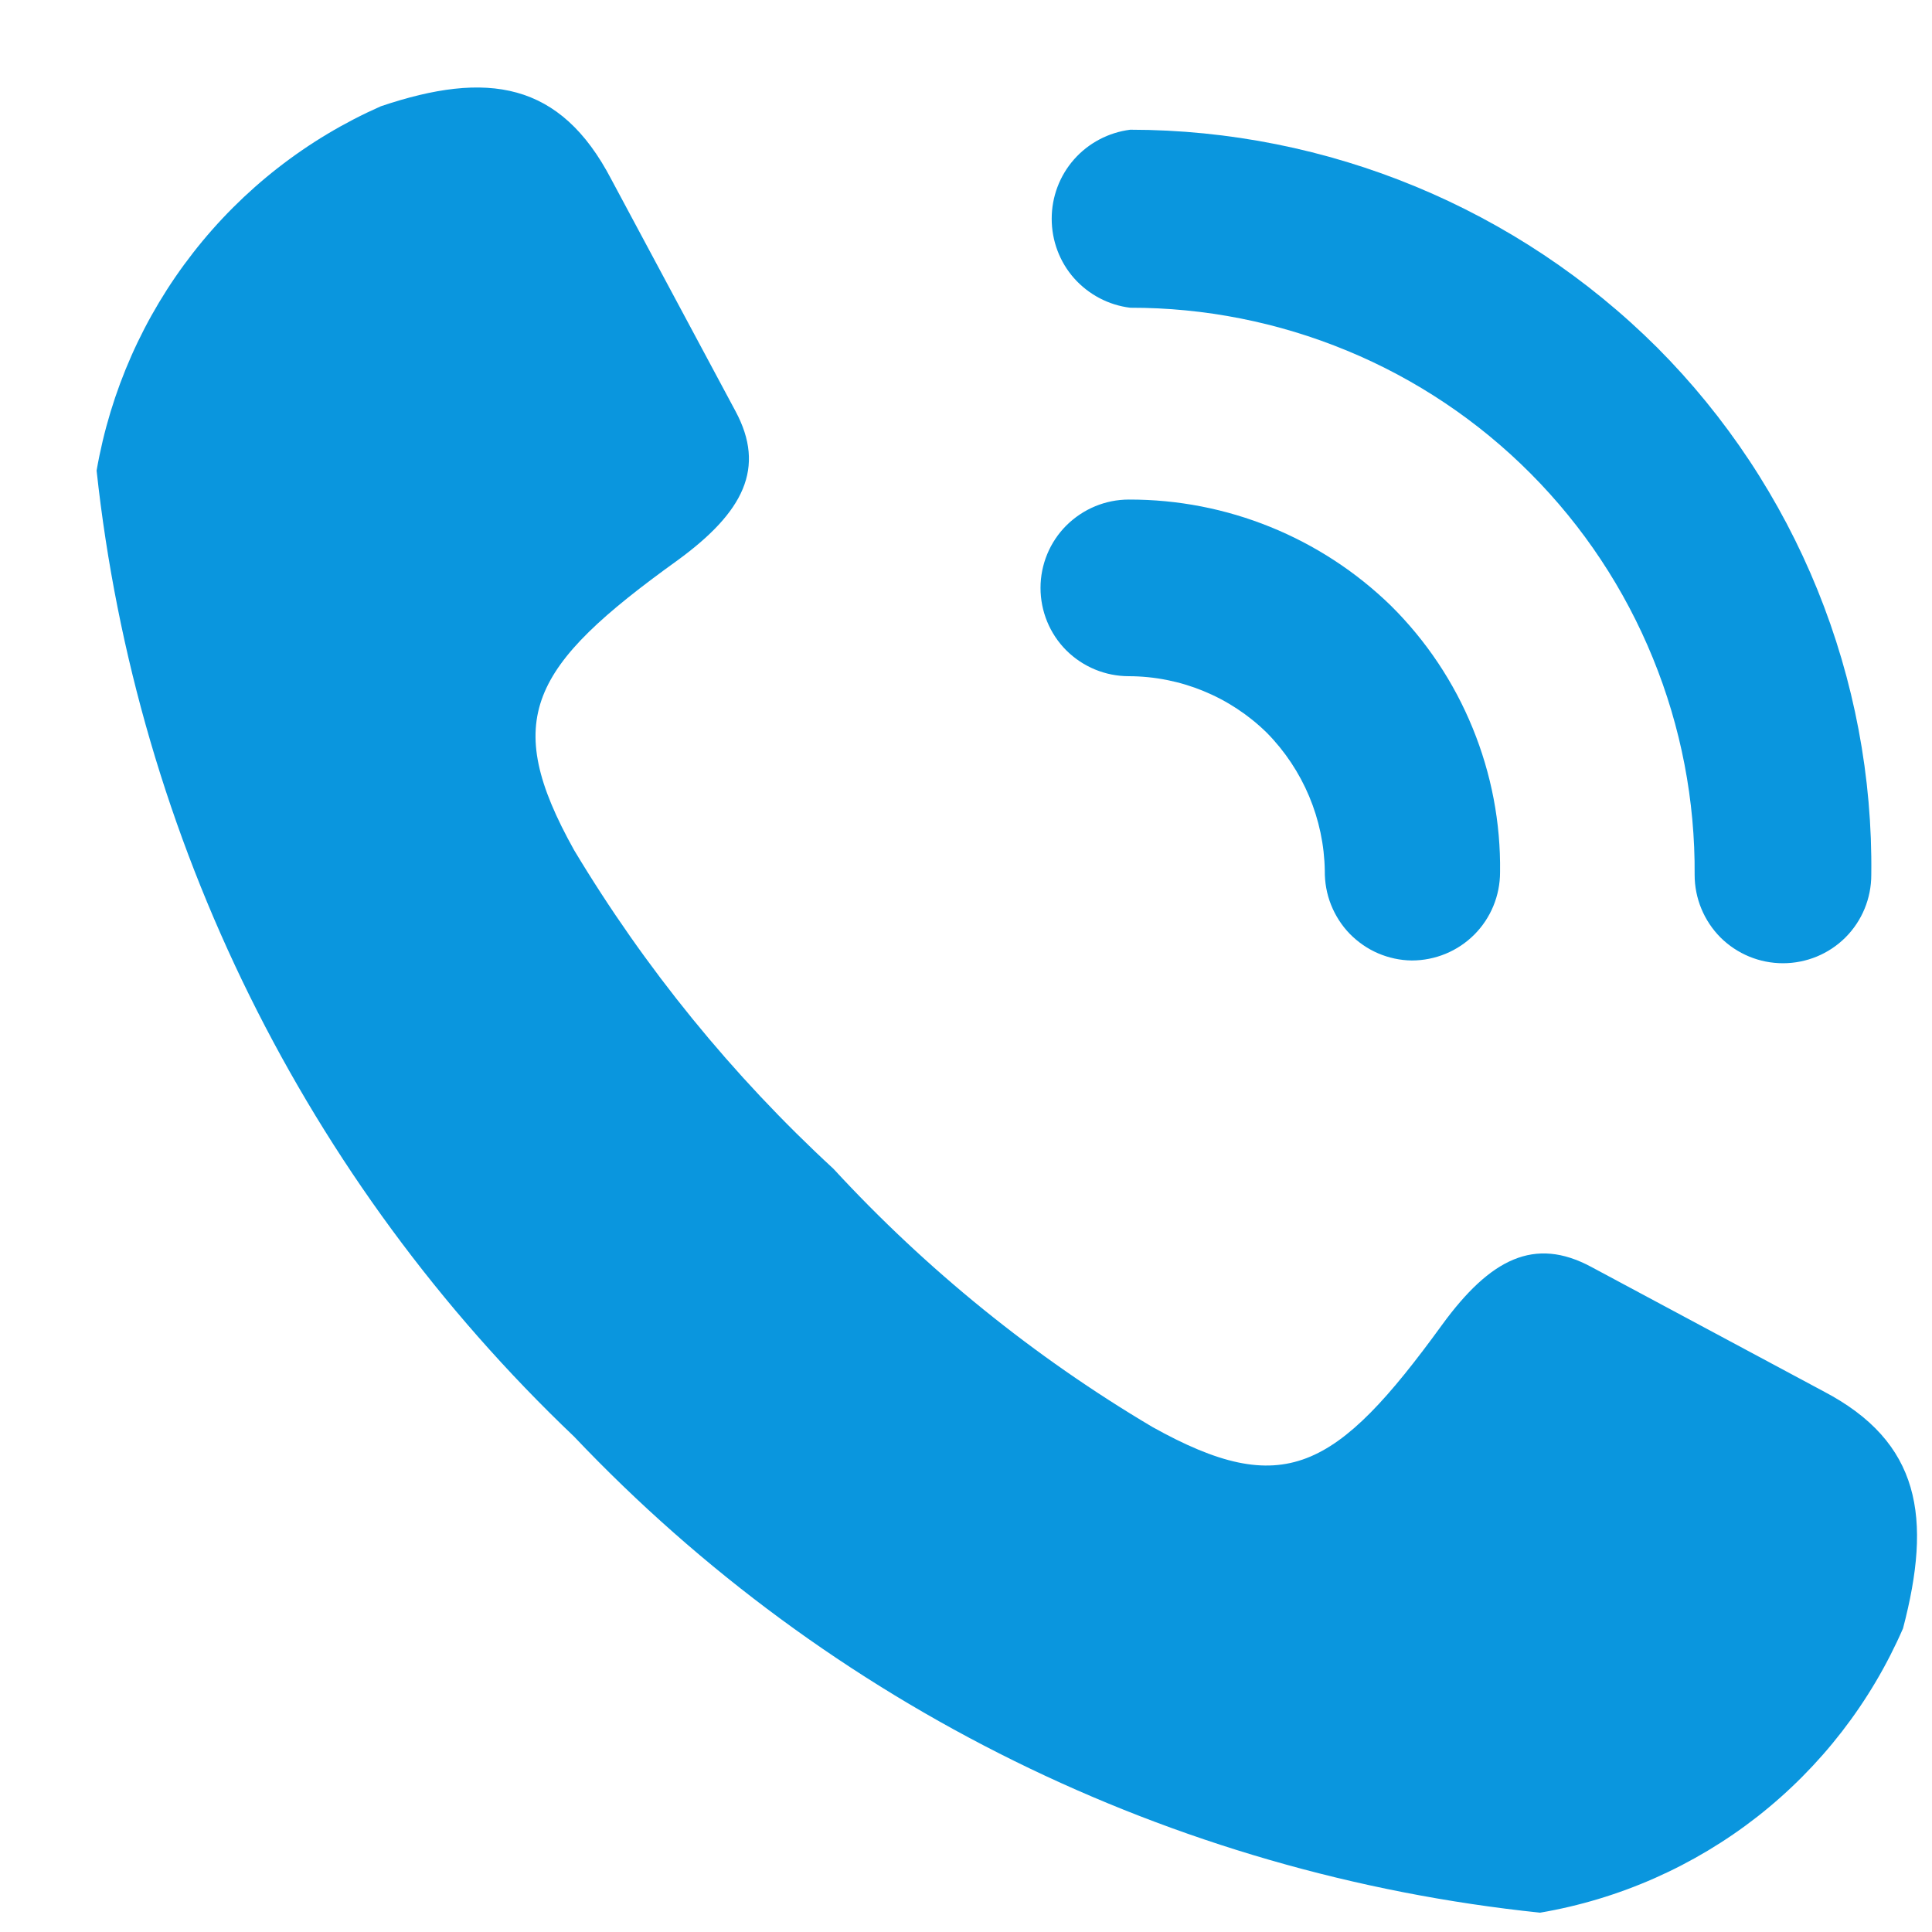
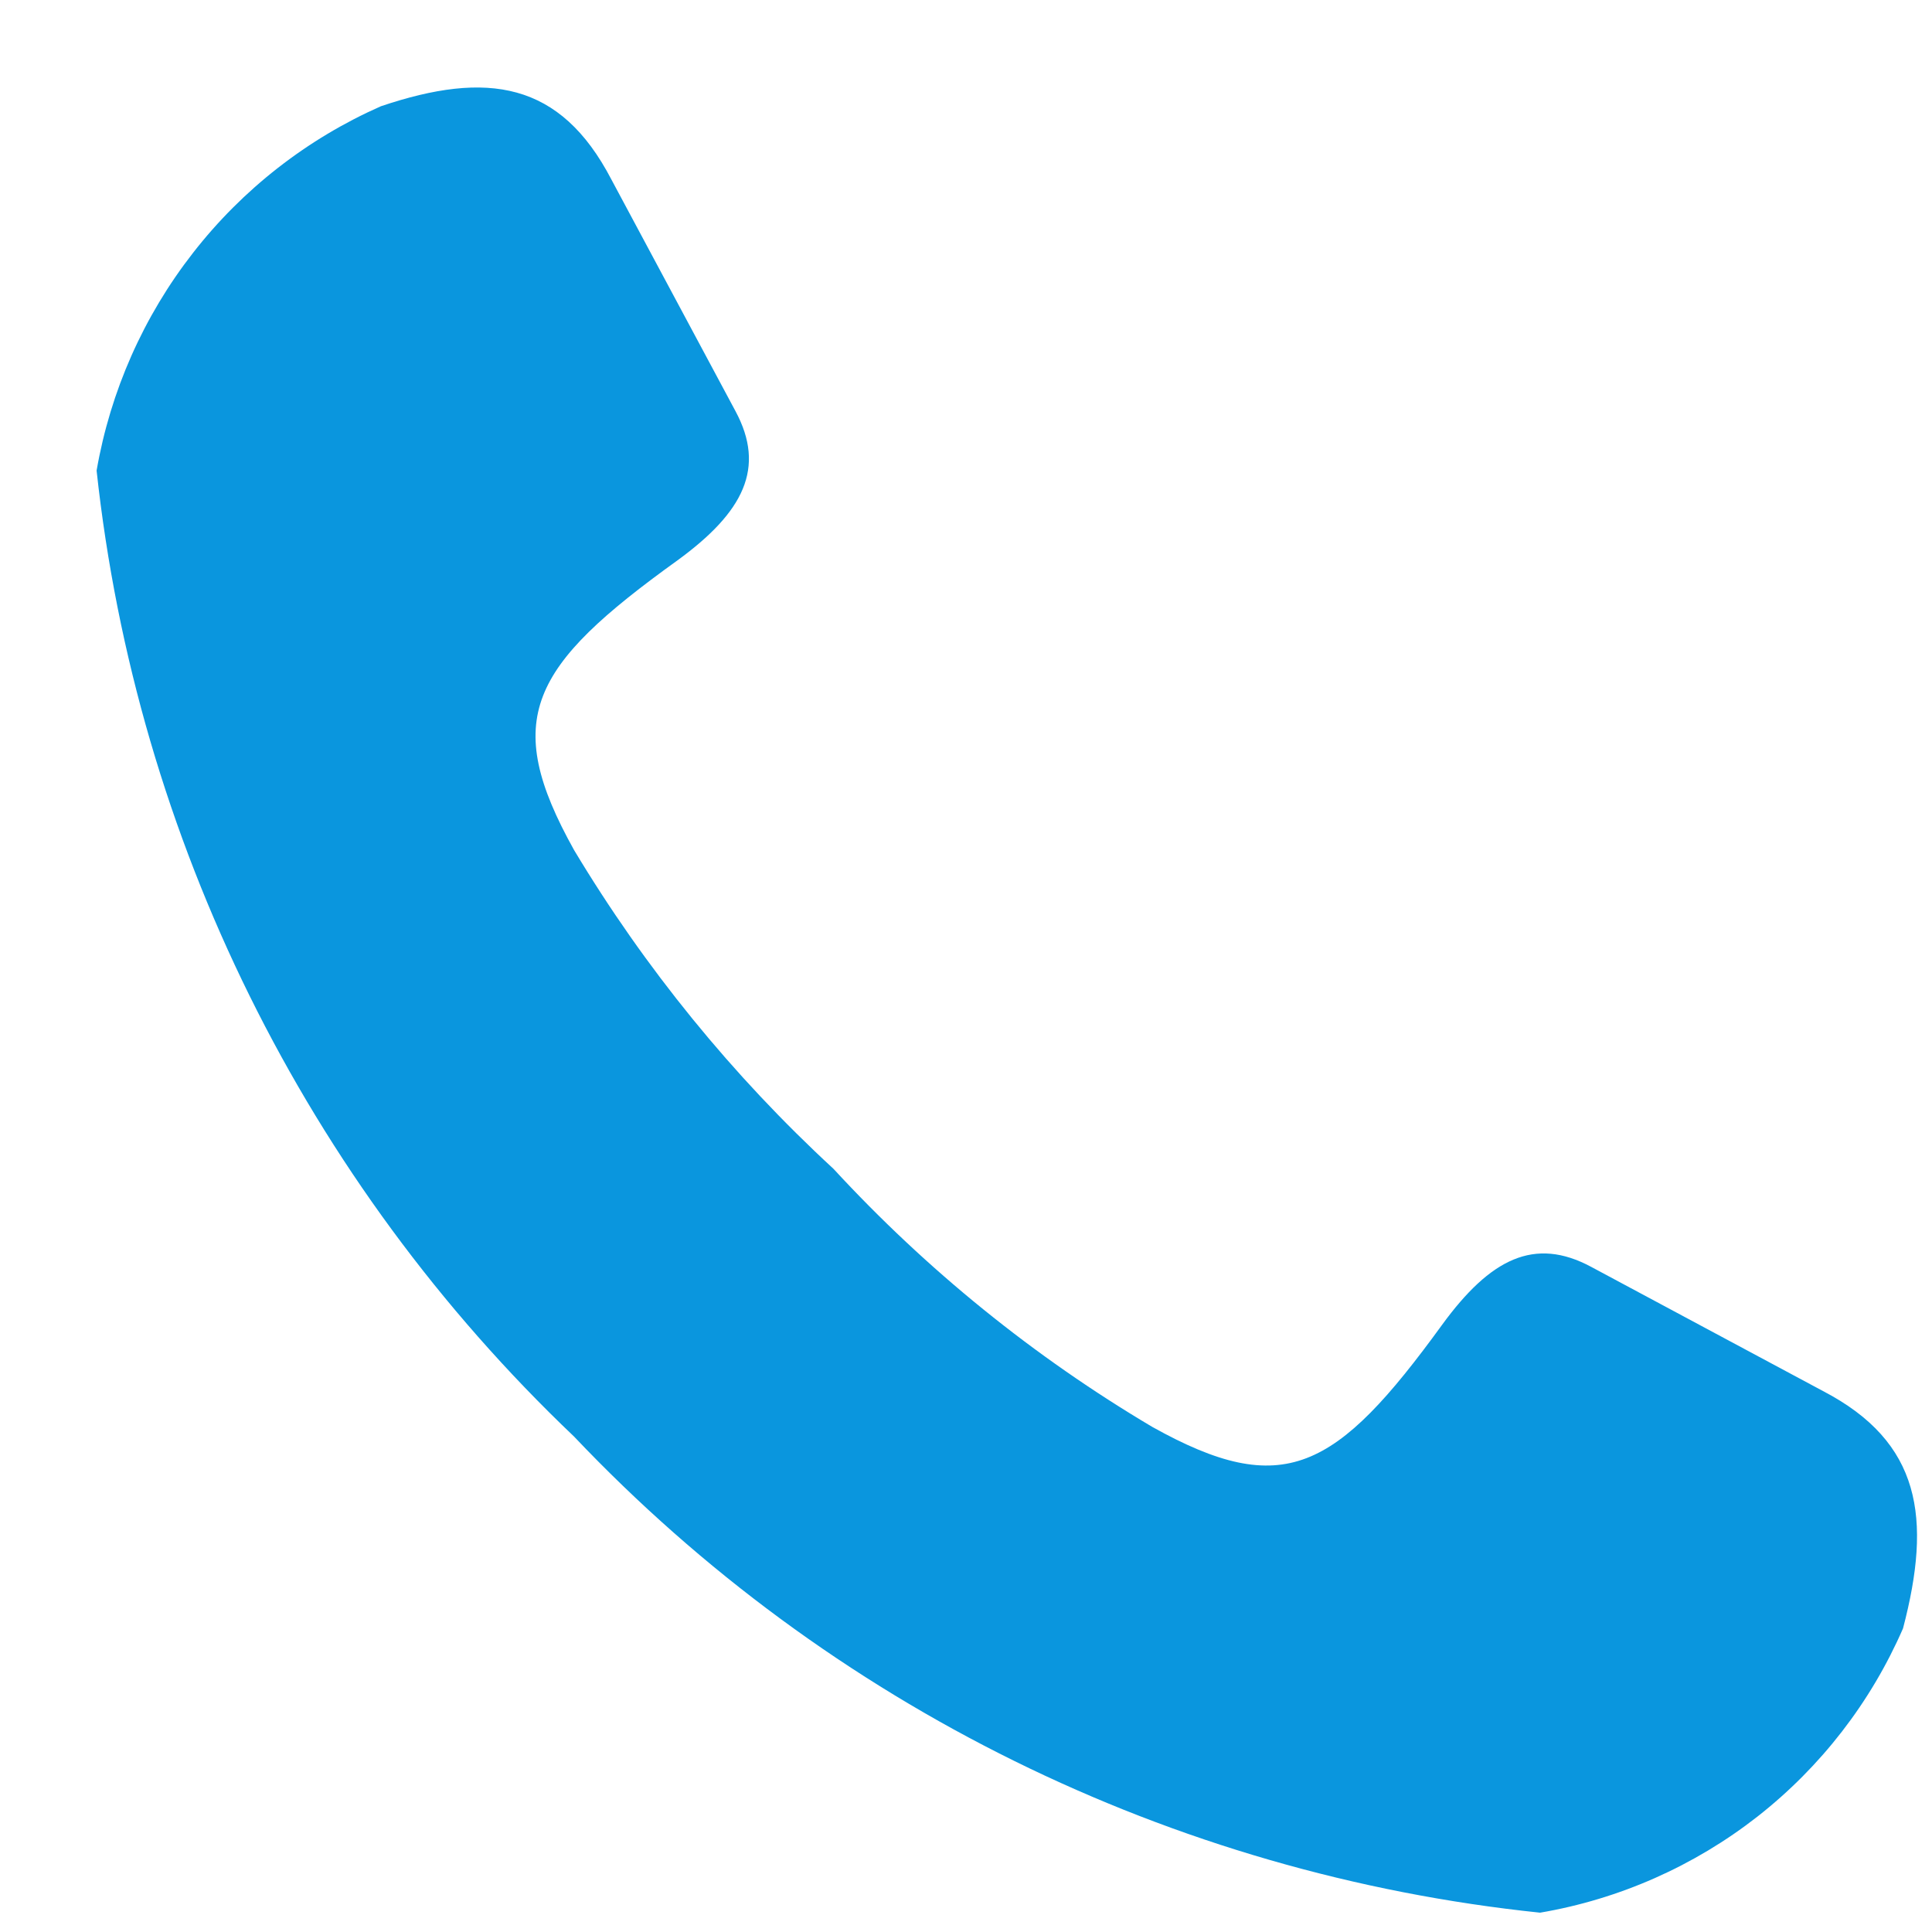
<svg xmlns="http://www.w3.org/2000/svg" width="14" height="14" viewBox="0 0 14 14" fill="none">
  <path d="M13.21 10.08L11.53 9.18C11.12 8.96 10.8 9.12 10.45 9.6C9.68 10.66 9.3 10.87 8.35 10.34C7.493 9.832 6.715 9.202 6.04 8.47C5.306 7.793 4.673 7.015 4.16 6.16C3.63 5.21 3.84 4.83 4.91 4.06C5.39 3.71 5.55 3.39 5.33 2.98L4.43 1.3C4.06 0.59 3.53 0.51 2.76 0.77C2.226 1.006 1.758 1.371 1.399 1.832C1.04 2.292 0.8 2.834 0.7 3.41C0.989 6.079 2.215 8.559 4.16 10.41C6.007 12.358 8.49 13.582 11.16 13.86C11.735 13.762 12.277 13.522 12.736 13.163C13.195 12.803 13.557 12.335 13.79 11.8C14 11 13.92 10.45 13.21 10.08Z" fill="#0a96de" />
-   <path d="M8.18 3.62C8.01 3.62 7.848 3.688 7.727 3.808C7.607 3.928 7.54 4.091 7.54 4.26C7.54 4.43 7.607 4.593 7.727 4.713C7.848 4.833 8.01 4.9 8.18 4.9C8.554 4.901 8.913 5.048 9.18 5.31C9.443 5.577 9.594 5.936 9.6 6.31C9.599 6.394 9.614 6.478 9.645 6.556C9.676 6.634 9.722 6.706 9.78 6.766C9.839 6.826 9.909 6.875 9.986 6.908C10.063 6.941 10.146 6.959 10.23 6.96C10.4 6.96 10.563 6.893 10.683 6.773C10.803 6.653 10.87 6.49 10.87 6.32C10.875 5.962 10.807 5.607 10.671 5.275C10.536 4.944 10.335 4.643 10.08 4.39C9.572 3.895 8.89 3.618 8.18 3.62ZM12.01 2.52C10.996 1.509 9.622 0.941 8.19 0.94C8.033 0.96 7.888 1.036 7.783 1.155C7.678 1.274 7.621 1.427 7.621 1.585C7.621 1.744 7.678 1.897 7.783 2.016C7.888 2.134 8.033 2.211 8.19 2.23C8.729 2.229 9.263 2.335 9.761 2.541C10.26 2.747 10.712 3.05 11.092 3.432C11.473 3.815 11.773 4.268 11.977 4.768C12.181 5.267 12.284 5.801 12.28 6.34C12.28 6.51 12.348 6.673 12.467 6.793C12.588 6.913 12.75 6.98 12.92 6.98C13.09 6.98 13.253 6.913 13.373 6.793C13.493 6.673 13.56 6.51 13.56 6.34C13.569 5.633 13.436 4.93 13.17 4.274C12.904 3.618 12.51 3.022 12.01 2.52Z" fill="#0a96de" />
</svg>